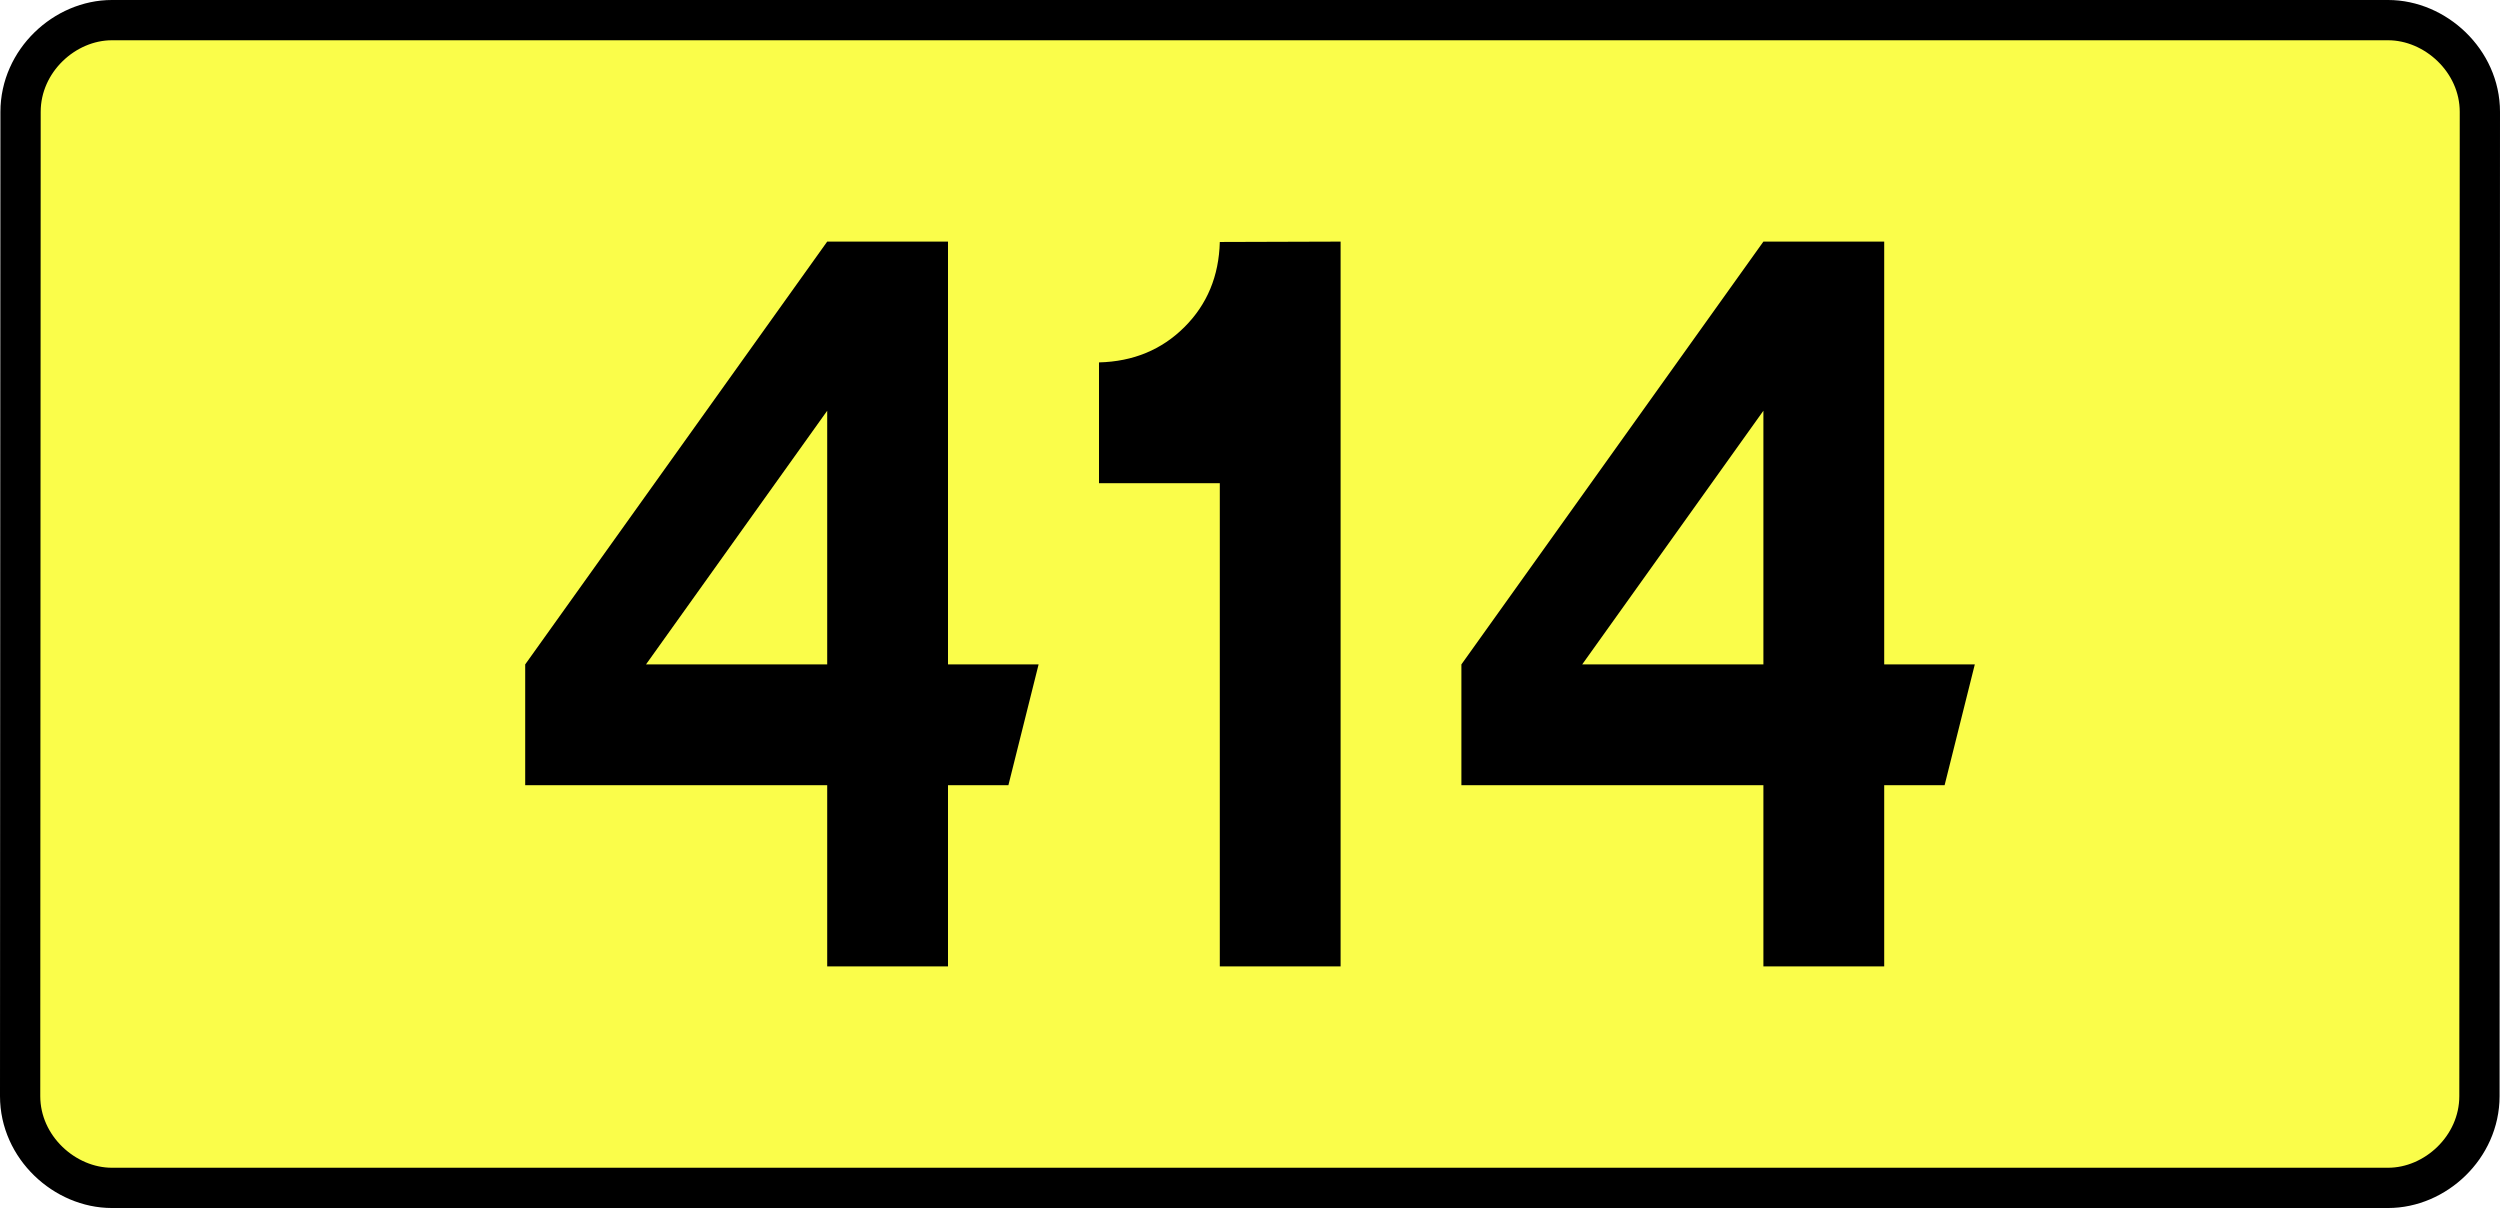
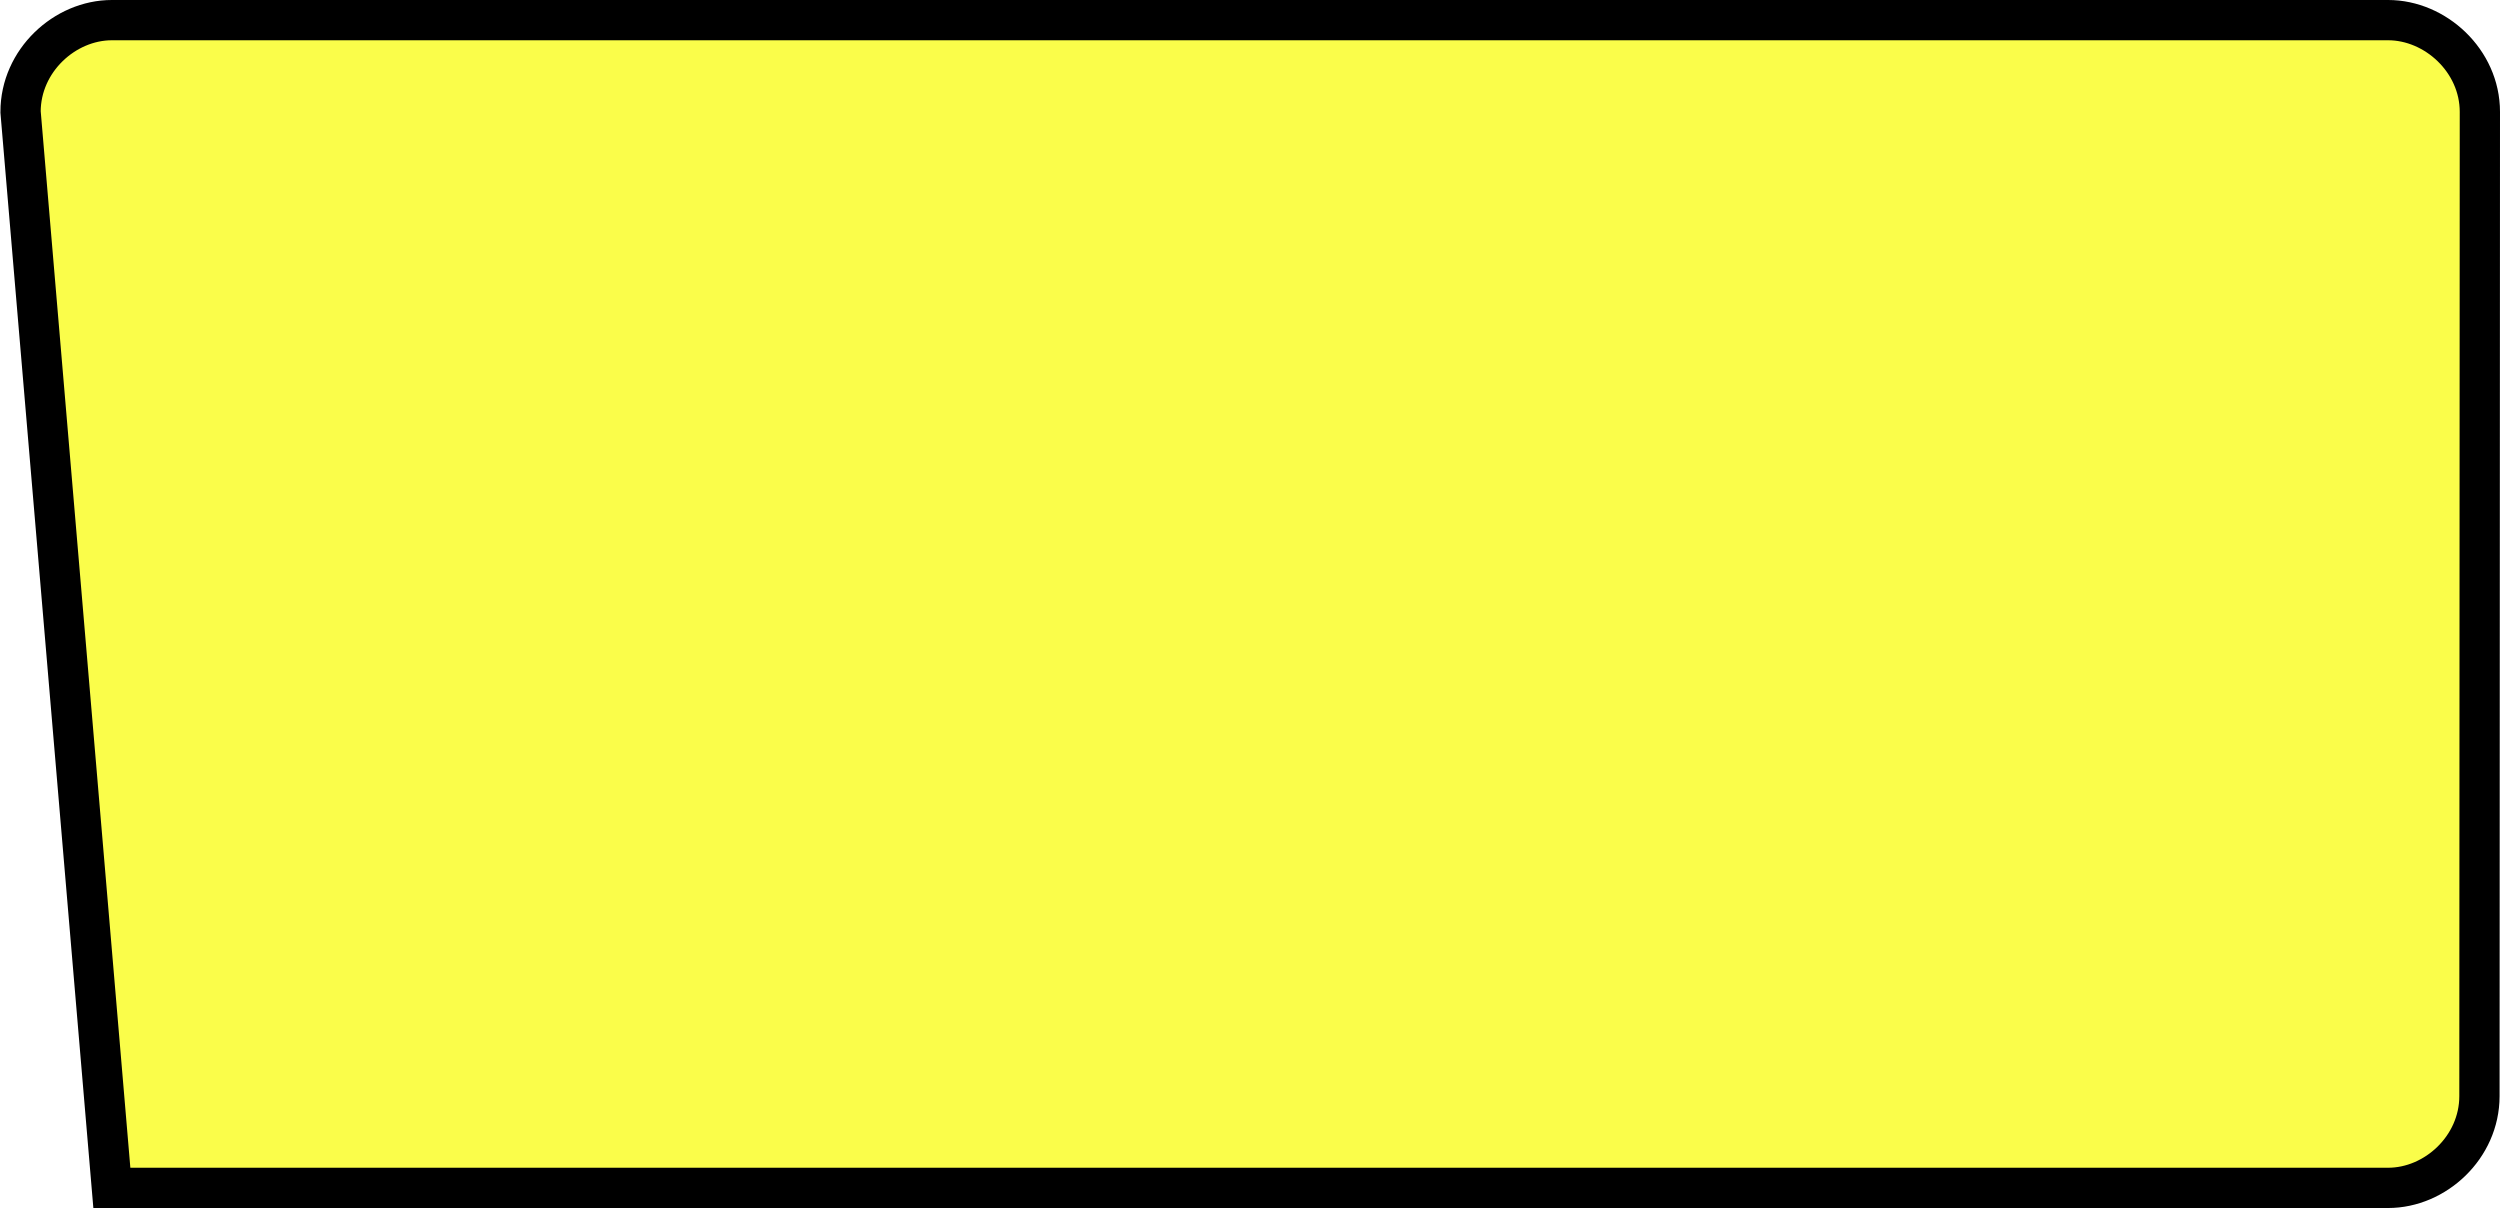
<svg xmlns="http://www.w3.org/2000/svg" xmlns:ns1="http://sodipodi.sourceforge.net/DTD/sodipodi-0.dtd" xmlns:ns2="http://www.inkscape.org/namespaces/inkscape" version="1.0" id="Vrstva_1" x="0px" y="0px" width="558.77" height="270" viewBox="0 0 609.84 354.33" enable-background="new 0 0 756.85 354.33" xml:space="preserve" ns1:version="0.32" ns2:version="0.46" ns1:docname="DW414-PL.svg" ns2:output_extension="org.inkscape.output.svg.inkscape">
  <rect x="0" y="0" width="609.84" height="354.33" fill="#808080" stroke="none" />
  <defs id="defs13" />
  <ns1:namedview ns2:window-height="712" ns2:window-width="1280" ns2:pageshadow="2" ns2:pageopacity="0.0" guidetolerance="10.0" gridtolerance="10.0" objecttolerance="10.0" borderopacity="1.0" bordercolor="#666666" pagecolor="#ffffff" id="base" showgrid="false" ns2:zoom="1.2923685" ns2:cx="206.5778" ns2:cy="117.29735" ns2:window-x="-4" ns2:window-y="-4" ns2:current-layer="Vrstva_1" units="px" showguides="true" />
-   <path id="rect2780" stroke-miterlimit="10" d="M -28.918,5.905 L 638.758,5.905 C 652.574,5.905 665.661,17.787 665.661,32.808 L 665.536,321.522 C 665.536,336.541 652.574,348.424 638.758,348.424 L -28.918,348.424 C -42.733,348.424 -55.821,336.541 -55.821,321.522 L -55.696,32.808 C -55.696,17.788 -42.732,5.905 -28.918,5.905 z" style="fill:#fafd4a;stroke:#000000;stroke-width:11.811;stroke-miterlimit:10;stroke-dasharray:none" ns1:nodetypes="ccccccccc" />
-   <path style="font-size:283.463px;font-style:normal;font-variant:normal;font-weight:bold;font-stretch:normal;text-align:center;line-height:125%;writing-mode:lr-tb;text-anchor:middle;fill:#000000;fill-opacity:1;stroke:none;stroke-width:1px;stroke-linecap:butt;stroke-linejoin:miter;stroke-opacity:1;font-family:Drogowskaz;-inkscape-font-specification:Drogowskaz Bold" d="M 180.905,70.866 L 92.322,194.882 L 92.322,230.315 L 180.905,230.315 L 180.905,283.464 L 216.338,283.464 L 216.338,230.315 L 234.054,230.315 L 242.912,194.882 L 216.338,194.882 L 216.338,70.866 L 180.905,70.866 L 180.905,70.866 z M 180.905,194.882 L 127.755,194.882 L 180.905,120.475 L 180.905,194.882 L 180.905,194.882 z M 260.628,106.299 L 260.628,141.732 L 296.062,141.732 L 296.062,283.464 L 331.495,283.464 L 331.495,70.866 L 296.062,70.977 C 295.808,80.979 292.347,89.303 285.68,95.949 C 279.012,102.596 270.662,106.046 260.628,106.299 L 260.628,106.299 z M 455.51,70.866 L 366.927,194.882 L 366.927,230.315 L 455.51,230.315 L 455.51,283.464 L 490.943,283.464 L 490.943,230.315 L 508.66,230.315 L 517.518,194.882 L 490.943,194.882 L 490.943,70.866 L 455.51,70.866 L 455.51,70.866 z M 455.51,194.882 L 402.361,194.882 L 455.51,120.475 L 455.51,194.882 L 455.51,194.882 z" id="text2381" ns1:nodetypes="cccccccccccccccccccccccccscccccccccccccccccccc" />
+   <path id="rect2780" stroke-miterlimit="10" d="M -28.918,5.905 L 638.758,5.905 C 652.574,5.905 665.661,17.787 665.661,32.808 L 665.536,321.522 C 665.536,336.541 652.574,348.424 638.758,348.424 L -28.918,348.424 L -55.696,32.808 C -55.696,17.788 -42.732,5.905 -28.918,5.905 z" style="fill:#fafd4a;stroke:#000000;stroke-width:11.811;stroke-miterlimit:10;stroke-dasharray:none" ns1:nodetypes="ccccccccc" />
</svg>